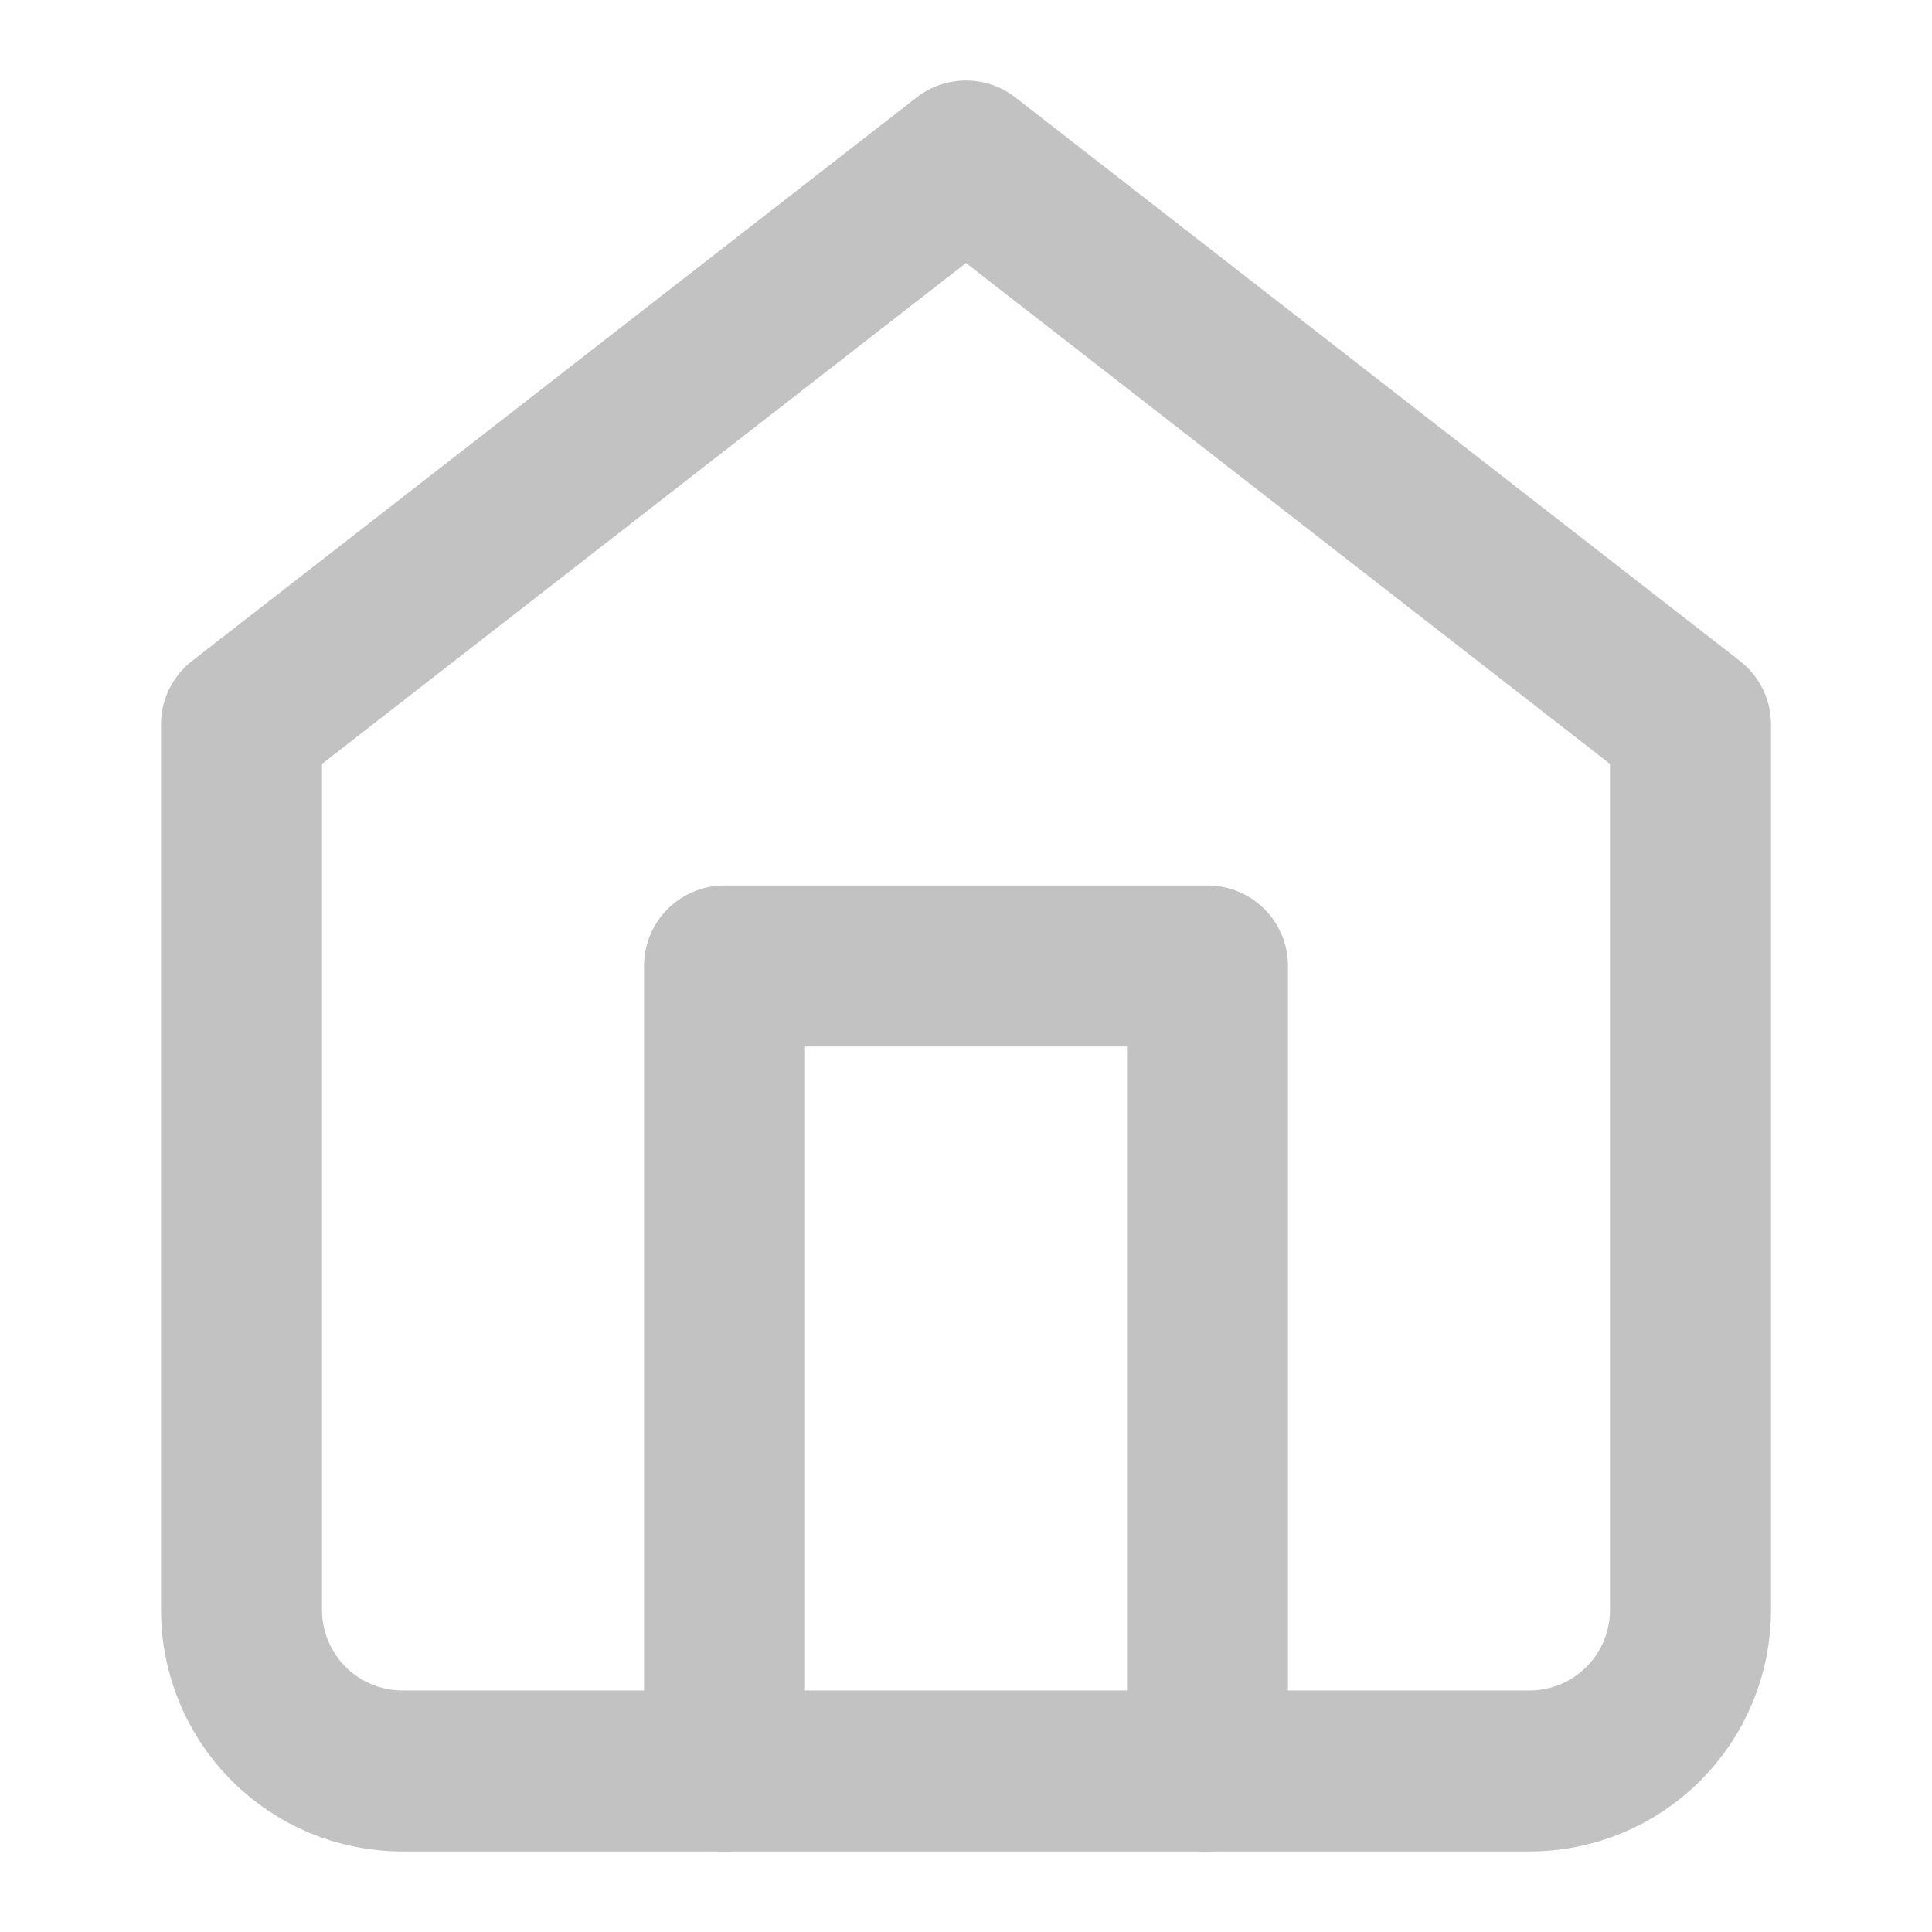
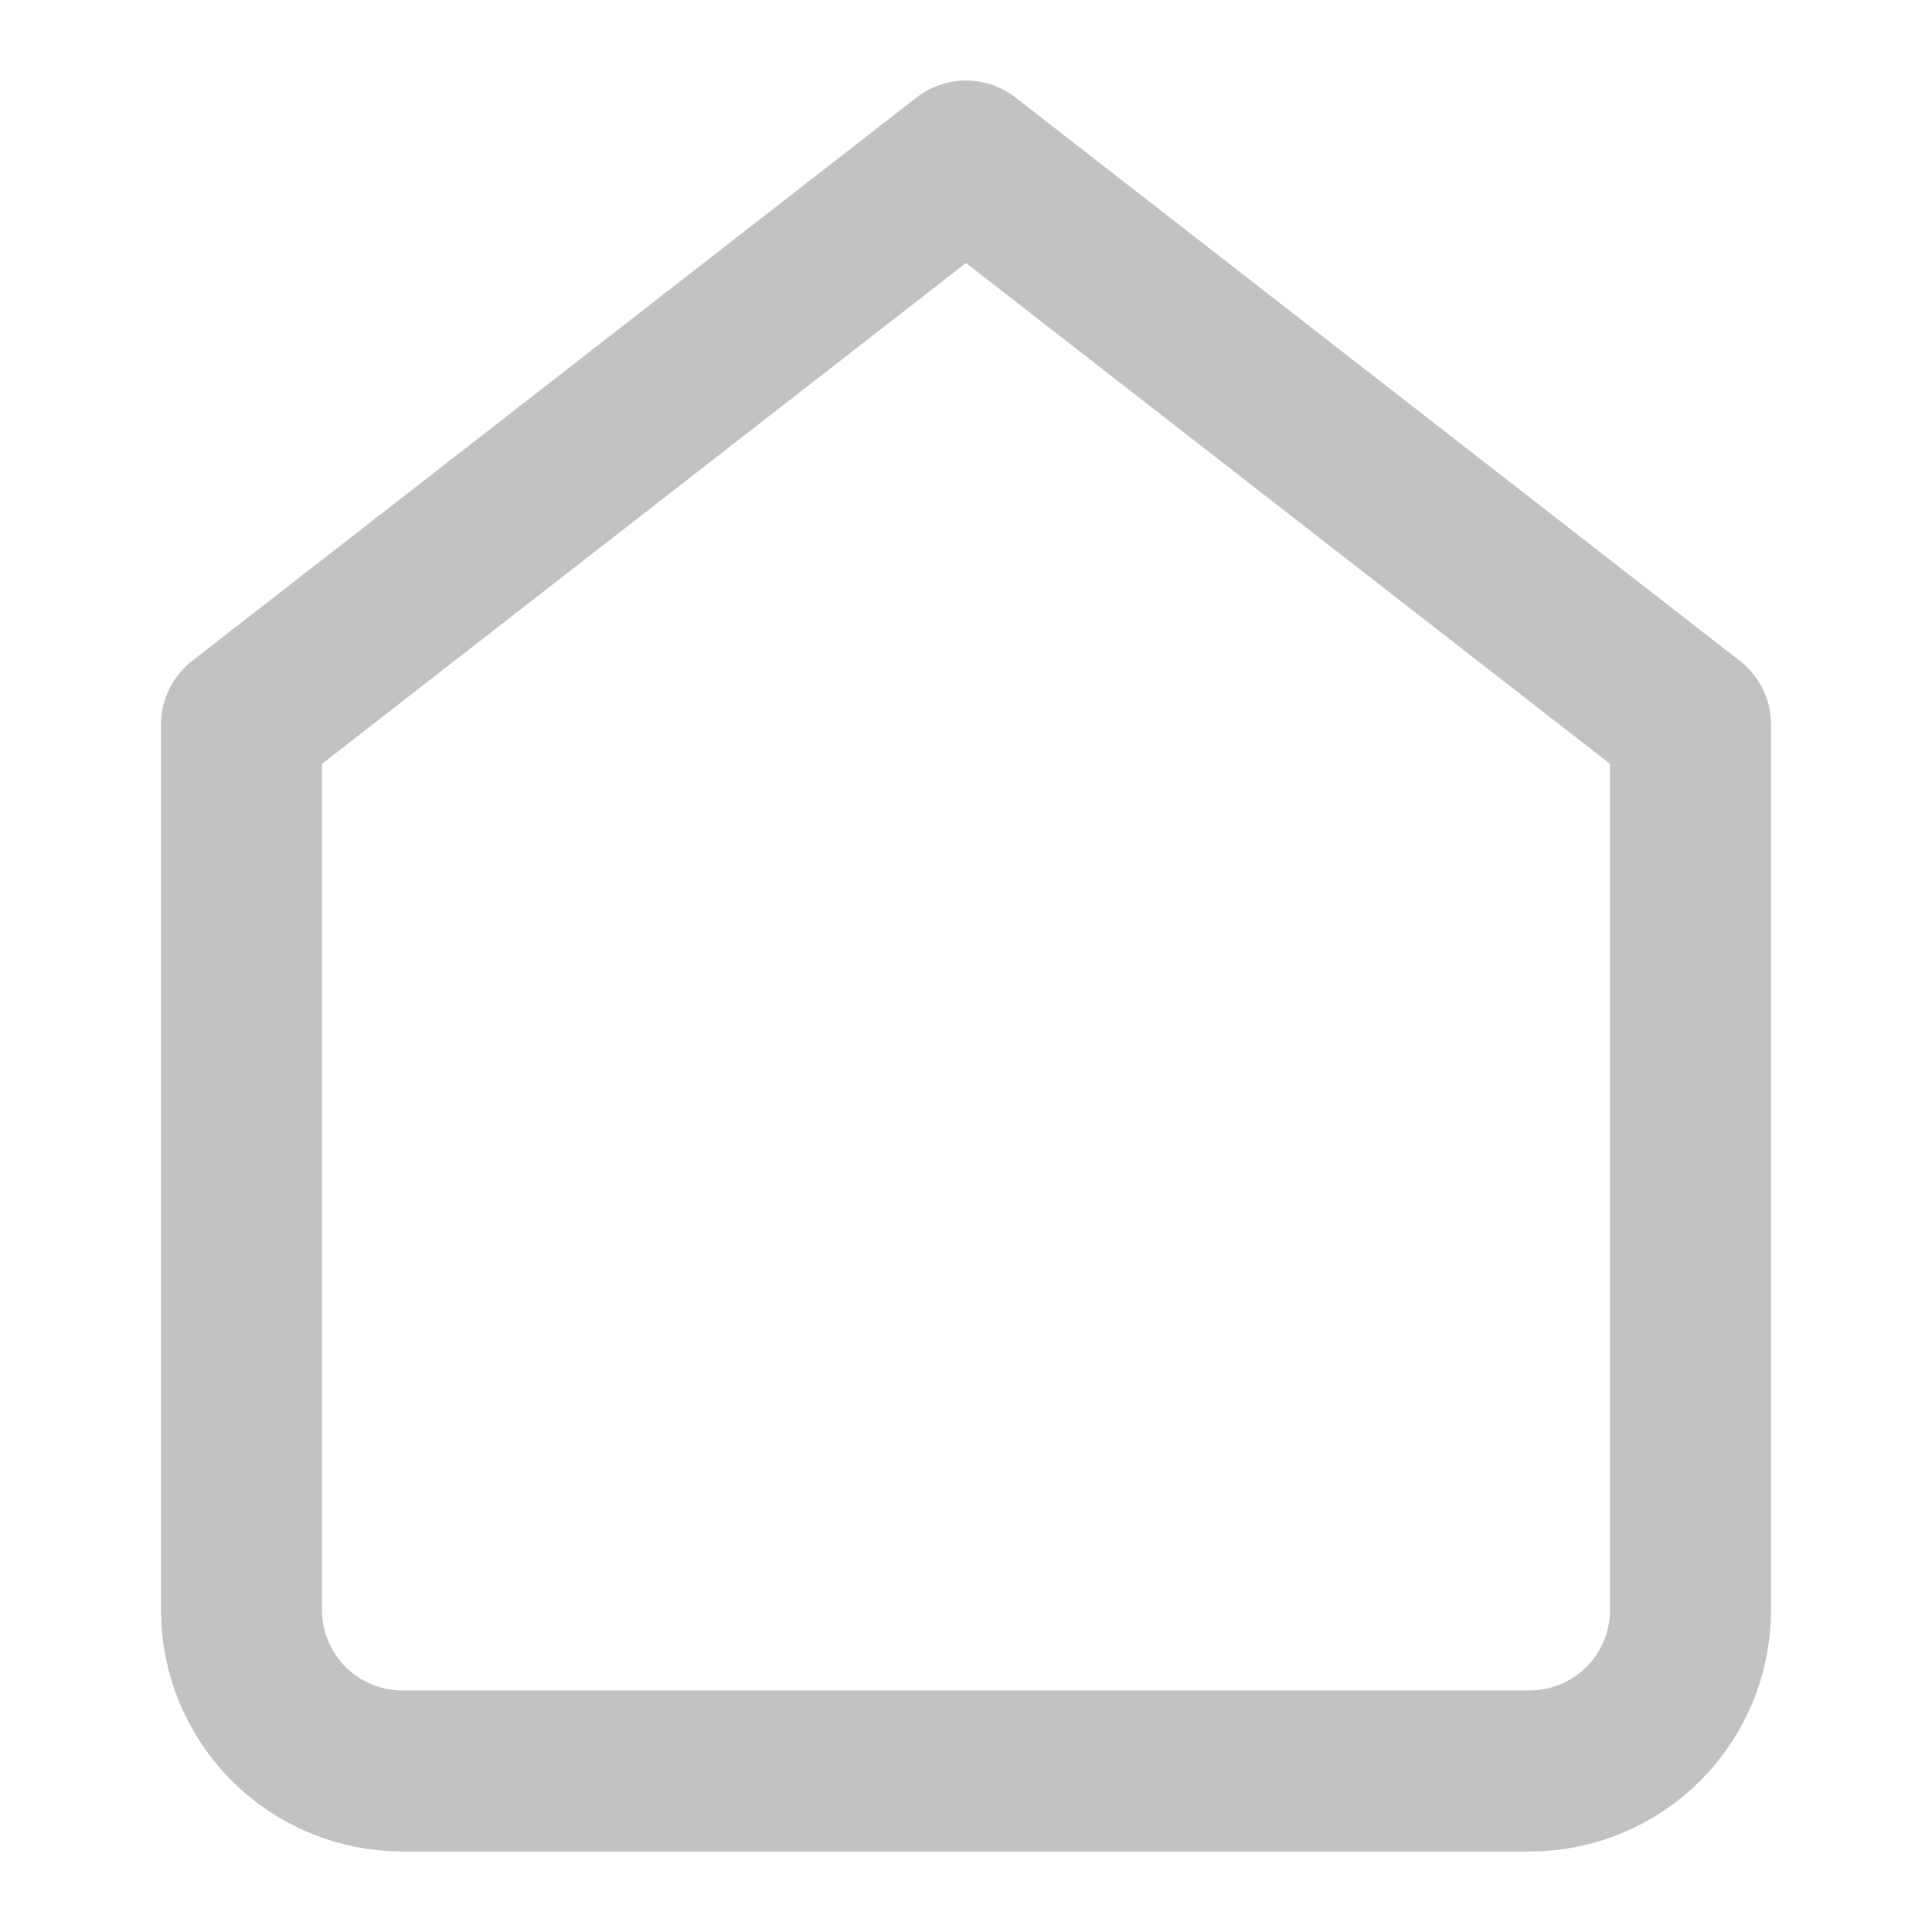
<svg xmlns="http://www.w3.org/2000/svg" width="32" height="32" viewBox="0 0 32 32" fill="none">
  <path d="M4 12L16 2.667L28 12V26.667C28 27.374 27.719 28.052 27.219 28.552C26.719 29.052 26.041 29.333 25.333 29.333H6.667C5.959 29.333 5.281 29.052 4.781 28.552C4.281 28.052 4 27.374 4 26.667V12Z" stroke="#C2C2C2" stroke-width="2.667" stroke-linecap="round" stroke-linejoin="round" />
-   <path d="M12 29.333V16H20V29.333" stroke="#C2C2C2" stroke-width="2.667" stroke-linecap="round" stroke-linejoin="round" />
</svg>